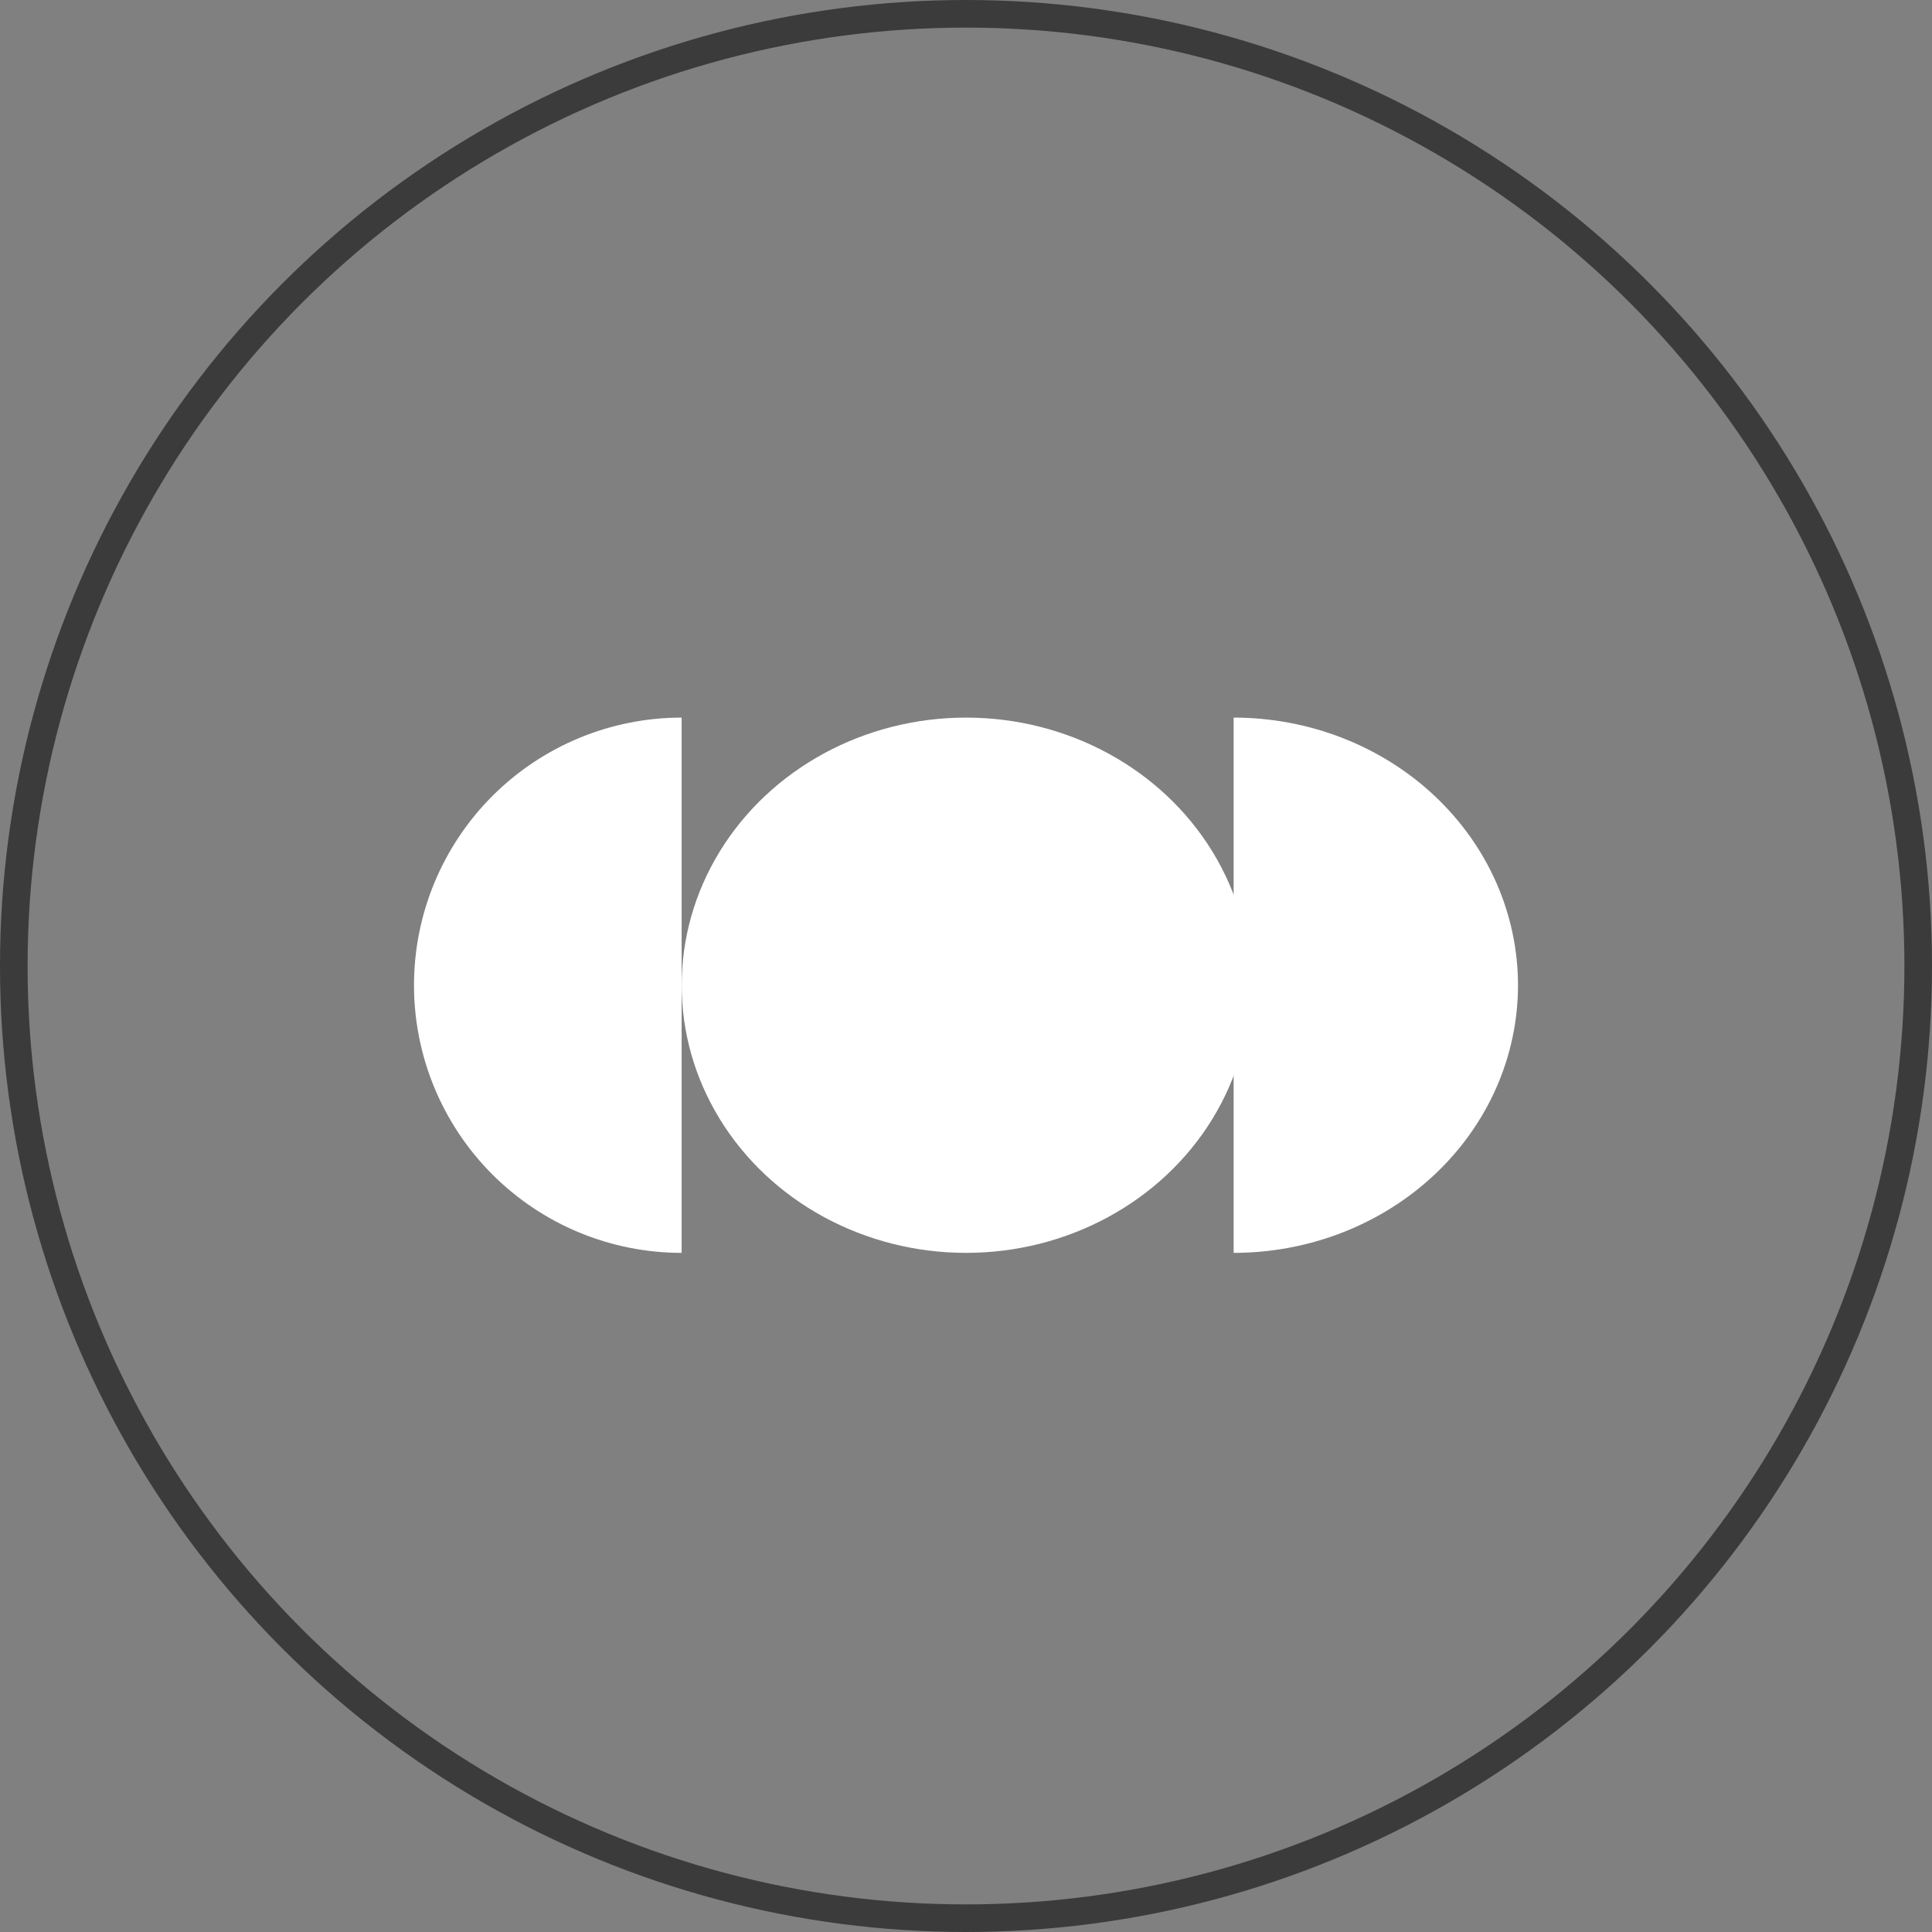
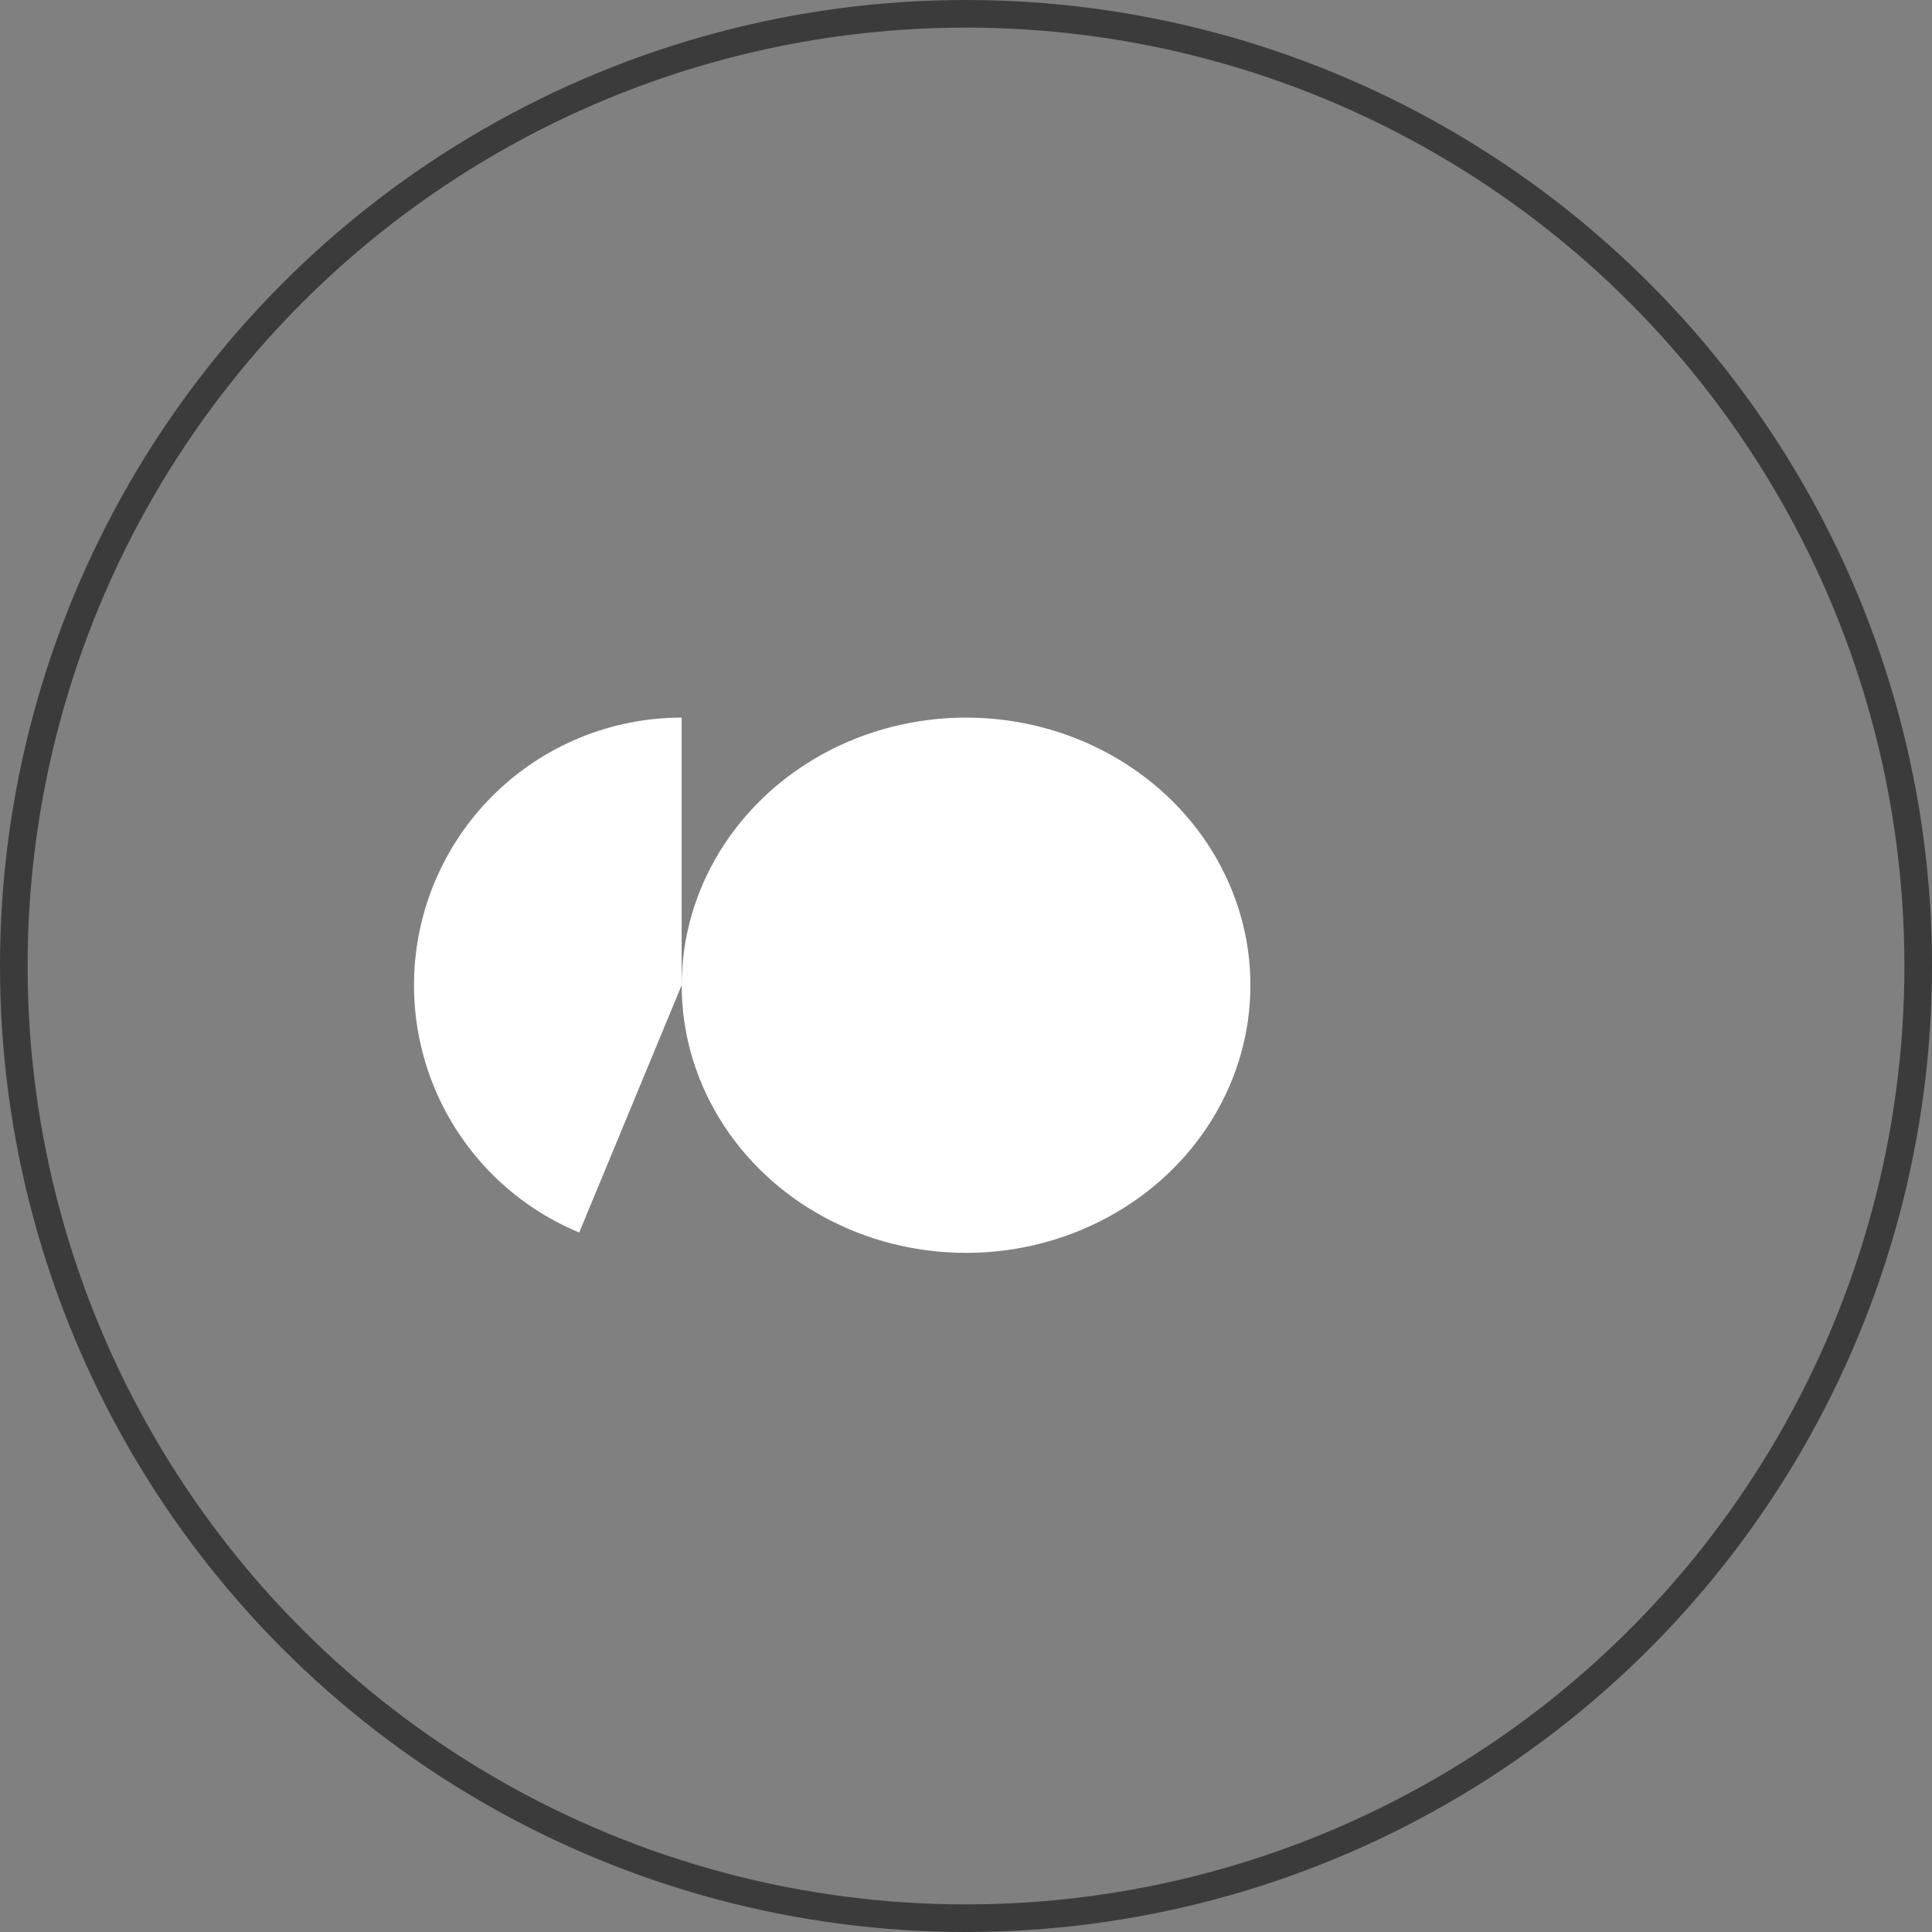
<svg xmlns="http://www.w3.org/2000/svg" width="70" height="70" viewBox="0 0 70 70" fill="none">
  <rect x="0" y="0" width="70" height="70" fill="#808080" stroke="none" />
  <circle cx="35" cy="35" r="34.5" stroke="#3B3B3B" />
-   <path d="M24.697 26C23.424 26 22.163 26.251 20.986 26.738C19.81 27.225 18.741 27.94 17.84 28.84C16.94 29.741 16.226 30.81 15.738 31.986C15.251 33.163 15 34.423 15 35.697C15 36.97 15.251 38.231 15.738 39.408C16.226 40.584 16.94 41.653 17.84 42.554C18.741 43.454 19.81 44.169 20.986 44.656C22.163 45.143 23.424 45.394 24.697 45.394L24.697 35.697L24.697 26Z" fill="white" />
+   <path d="M24.697 26C23.424 26 22.163 26.251 20.986 26.738C19.81 27.225 18.741 27.94 17.84 28.84C16.94 29.741 16.226 30.81 15.738 31.986C15.251 33.163 15 34.423 15 35.697C15 36.97 15.251 38.231 15.738 39.408C16.226 40.584 16.94 41.653 17.84 42.554C18.741 43.454 19.81 44.169 20.986 44.656L24.697 35.697L24.697 26Z" fill="white" />
  <ellipse cx="35.002" cy="35.697" rx="9.697" ry="10.303" transform="rotate(90 35.002 35.697)" fill="white" />
-   <path d="M44.697 45.394C46.05 45.394 47.39 45.143 48.64 44.656C49.89 44.169 51.026 43.454 51.982 42.554C52.939 41.653 53.698 40.584 54.216 39.408C54.733 38.231 55 36.97 55 35.697C55 34.423 54.733 33.163 54.216 31.986C53.698 30.81 52.939 29.741 51.982 28.84C51.026 27.94 49.89 27.226 48.64 26.738C47.39 26.251 46.05 26 44.697 26L44.697 35.697L44.697 45.394Z" fill="white" />
</svg>